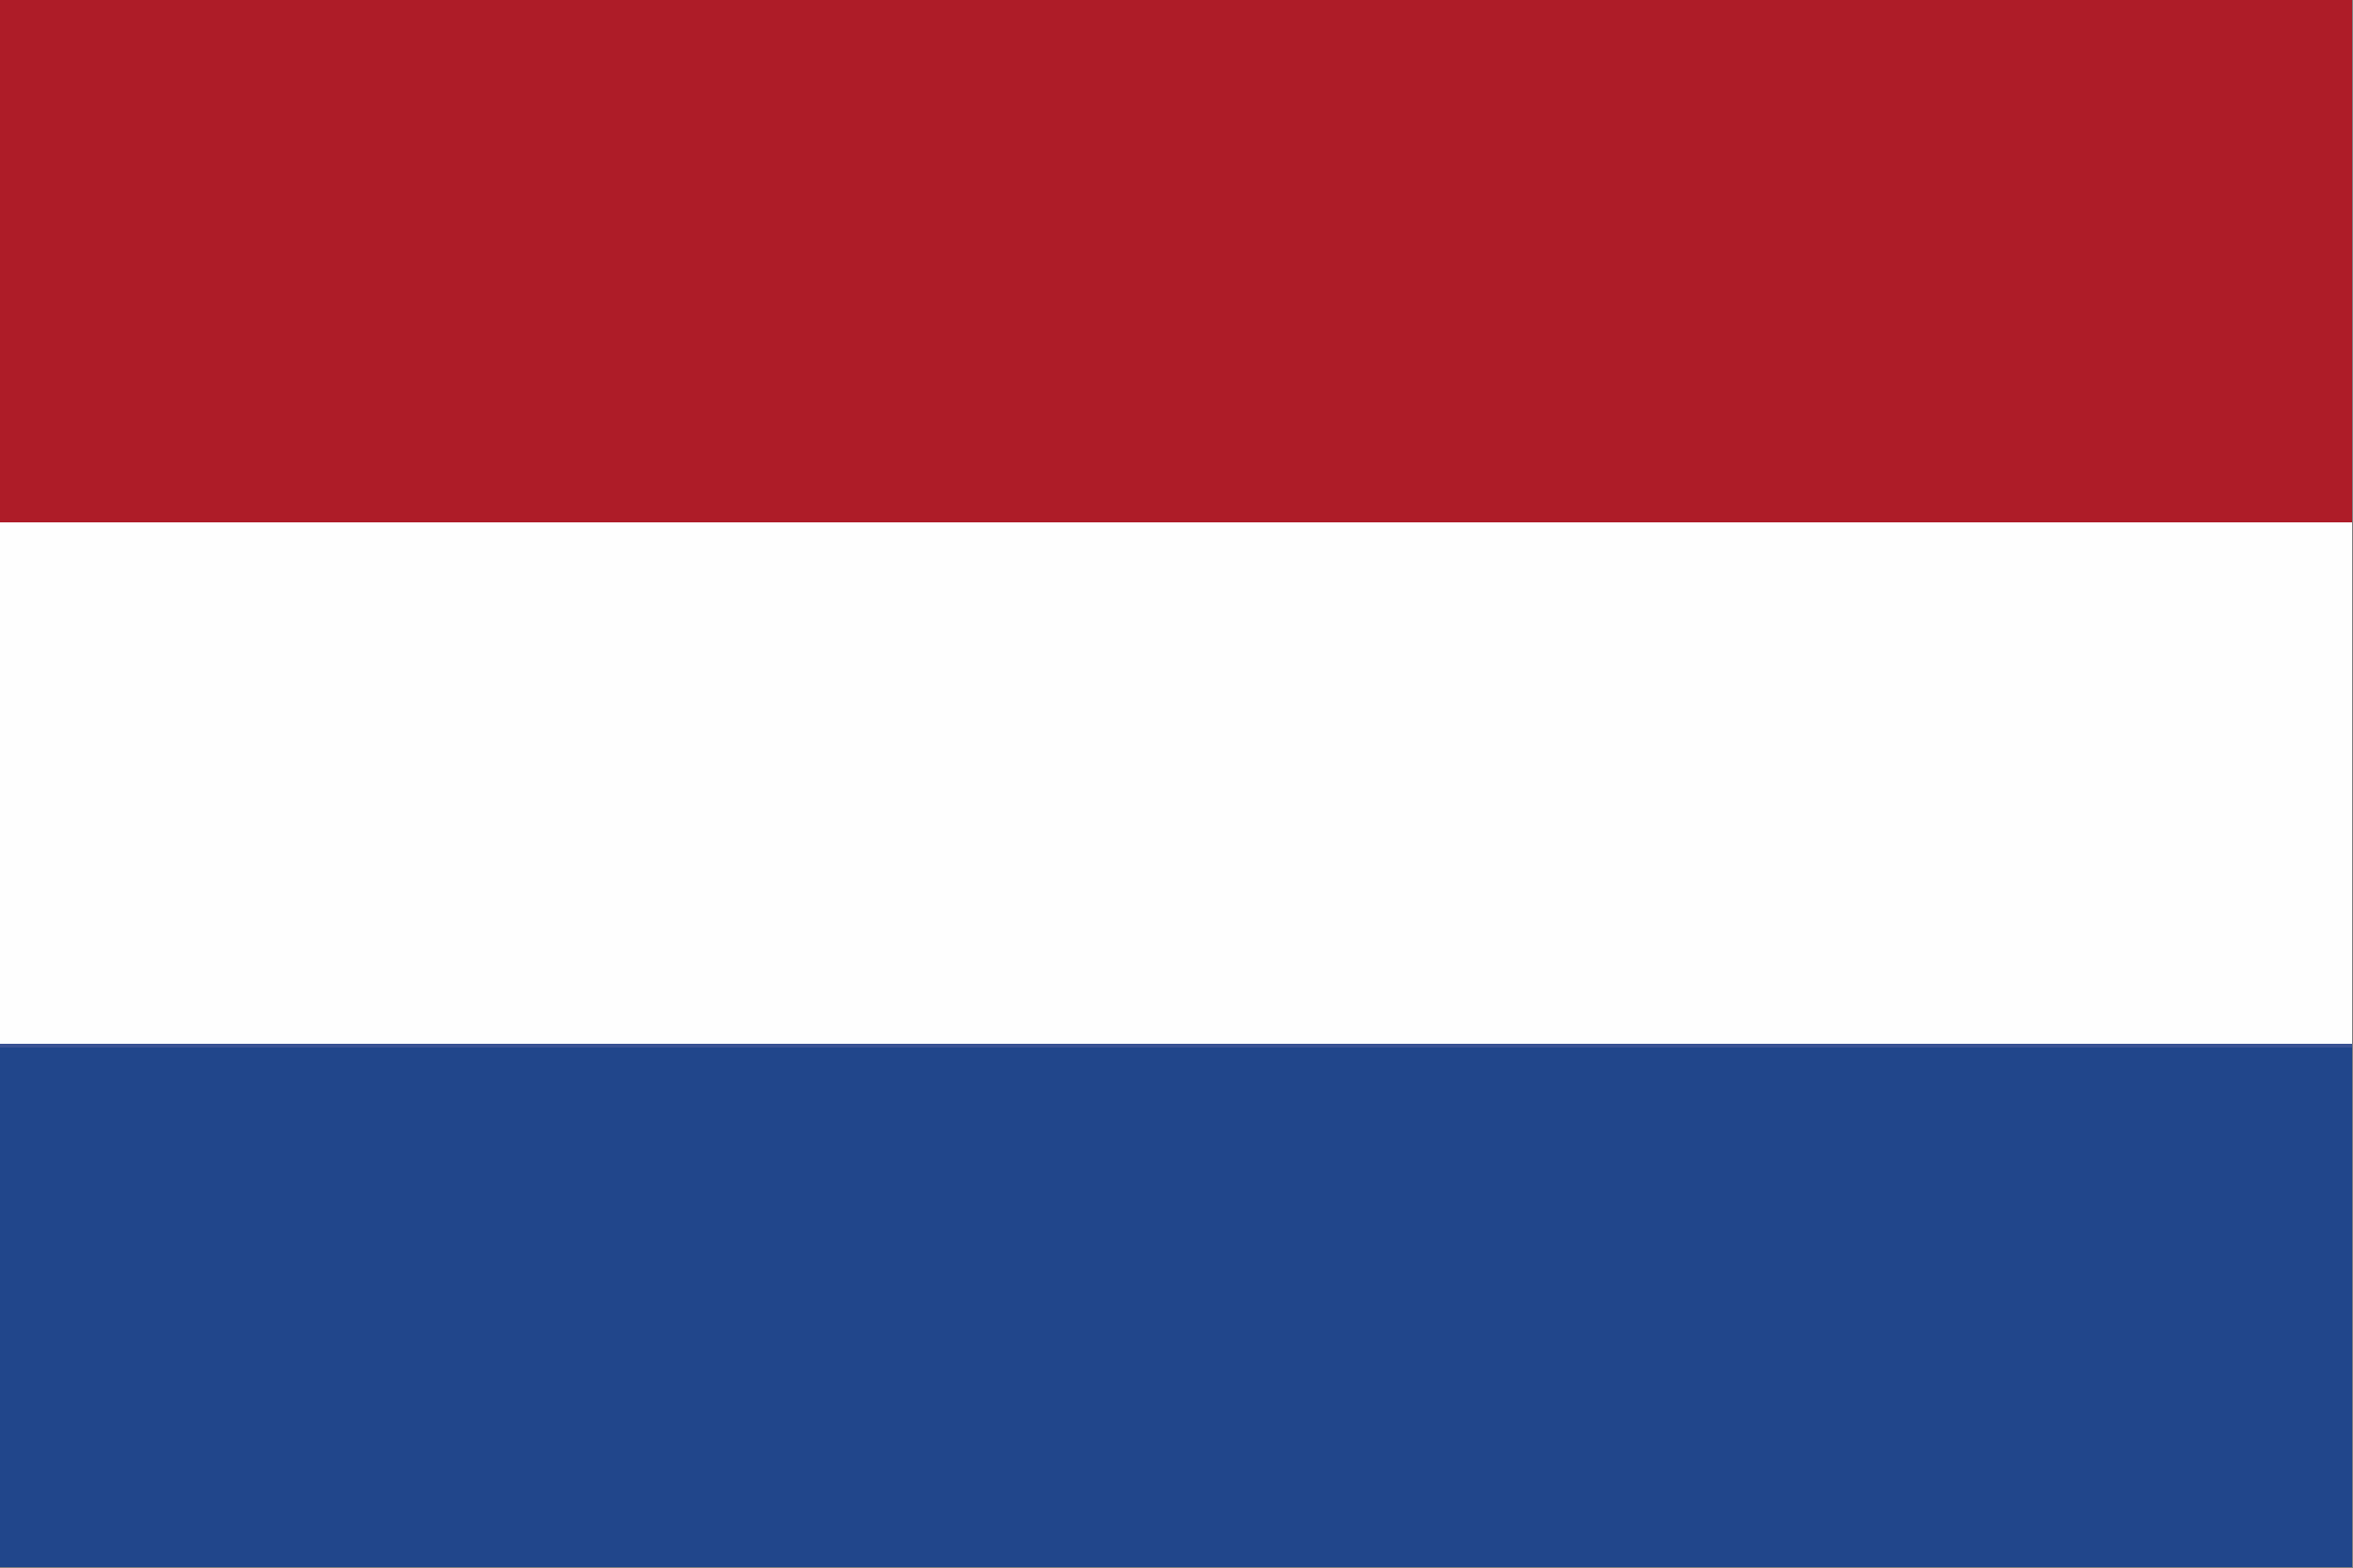
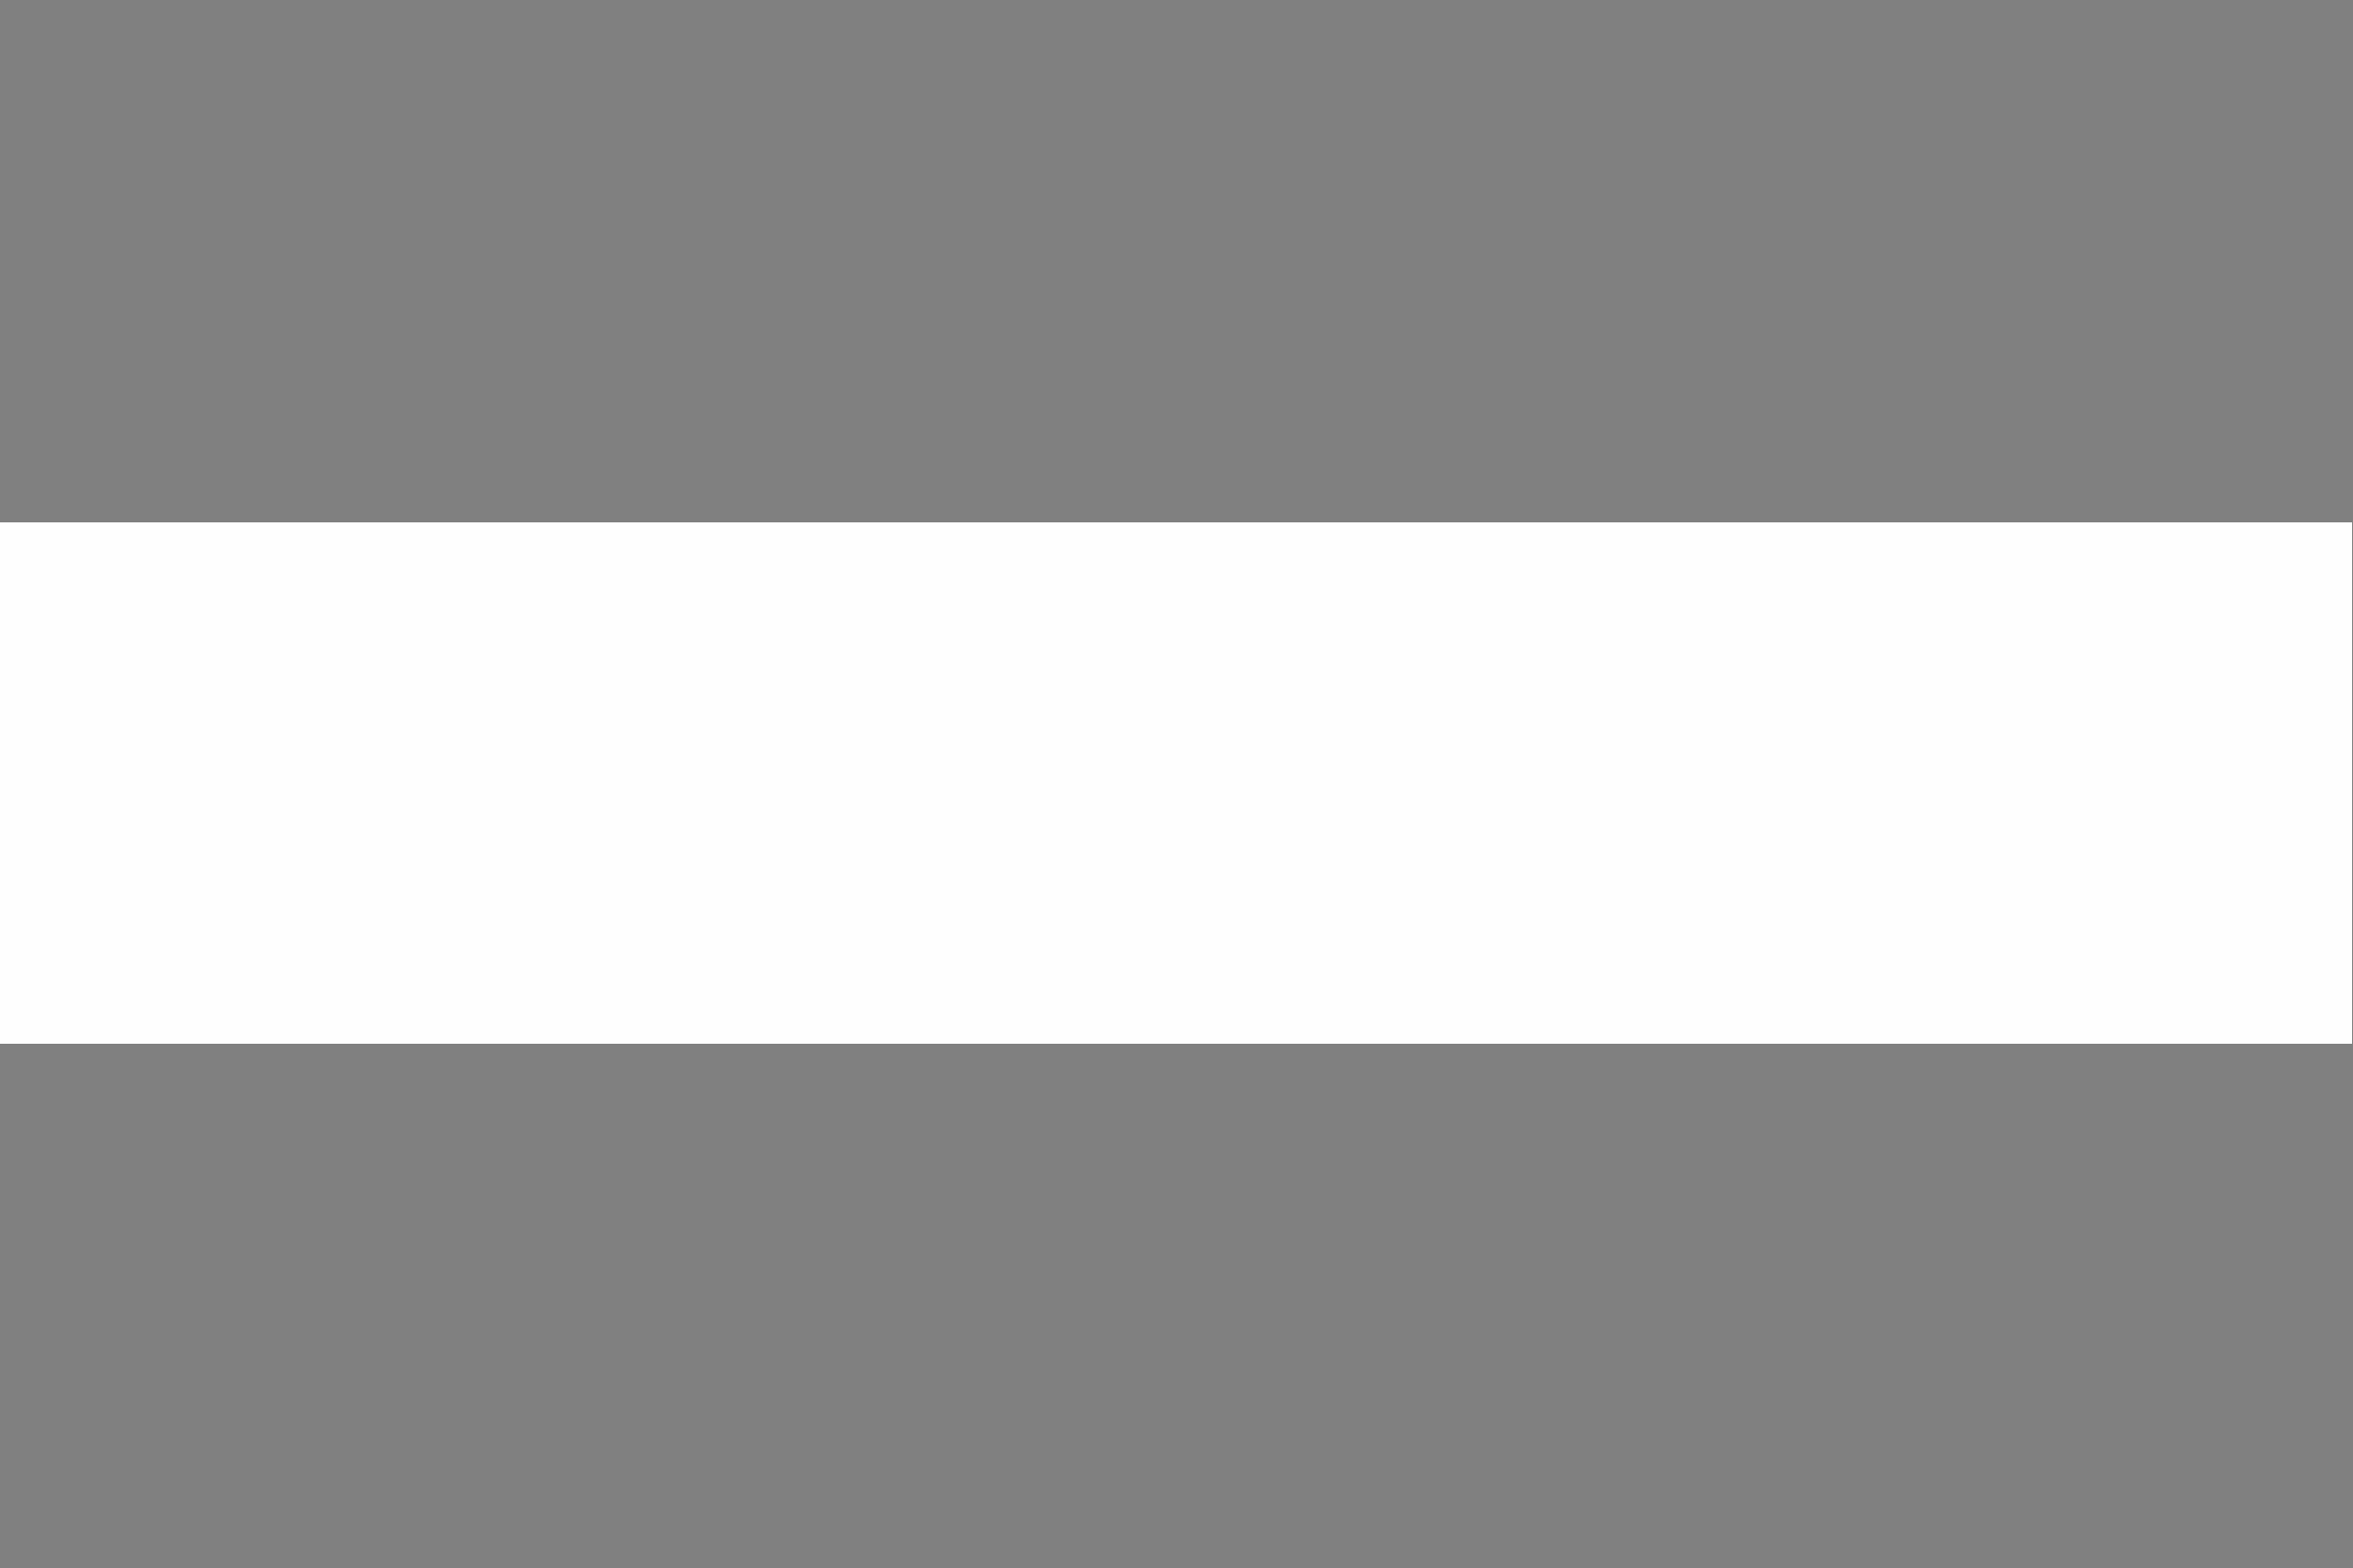
<svg xmlns="http://www.w3.org/2000/svg" version="1.1" width="1250px" height="833px" style="shape-rendering:geometricPrecision; text-rendering:geometricPrecision; image-rendering:optimizeQuality; fill-rule:evenodd; clip-rule:evenodd">
  <rect width="100%" height="100%" fill="#808080" stroke="none" />
  <g>
-     <path style="opacity:1" fill="#ae1c28" d="M -0.5,-0.5 C 416.167,-0.5 832.833,-0.5 1249.5,-0.5C 1249.5,92.167 1249.5,184.833 1249.5,277.5C 832.833,277.5 416.167,277.5 -0.5,277.5C -0.5,184.833 -0.5,92.167 -0.5,-0.5 Z" />
-   </g>
+     </g>
  <g>
    <path style="opacity:1" fill="#fefefe" d="M -0.5,277.5 C 416.167,277.5 832.833,277.5 1249.5,277.5C 1249.5,369.833 1249.5,462.167 1249.5,554.5C 832.833,554.5 416.167,554.5 -0.5,554.5C -0.5,462.167 -0.5,369.833 -0.5,277.5 Z" />
  </g>
  <g>
-     <path style="opacity:1" fill="#3b5394" d="M -0.5,554.5 C 416.167,554.5 832.833,554.5 1249.5,554.5C 1249.5,555.167 1249.5,555.833 1249.5,556.5C 832.833,556.5 416.167,556.5 -0.5,556.5C -0.5,555.833 -0.5,555.167 -0.5,554.5 Z" />
-   </g>
+     </g>
  <g>
-     <path style="opacity:1" fill="#21468b" d="M -0.5,556.5 C 416.167,556.5 832.833,556.5 1249.5,556.5C 1249.5,648.5 1249.5,740.5 1249.5,832.5C 832.833,832.5 416.167,832.5 -0.5,832.5C -0.5,740.5 -0.5,648.5 -0.5,556.5 Z" />
-   </g>
+     </g>
</svg>